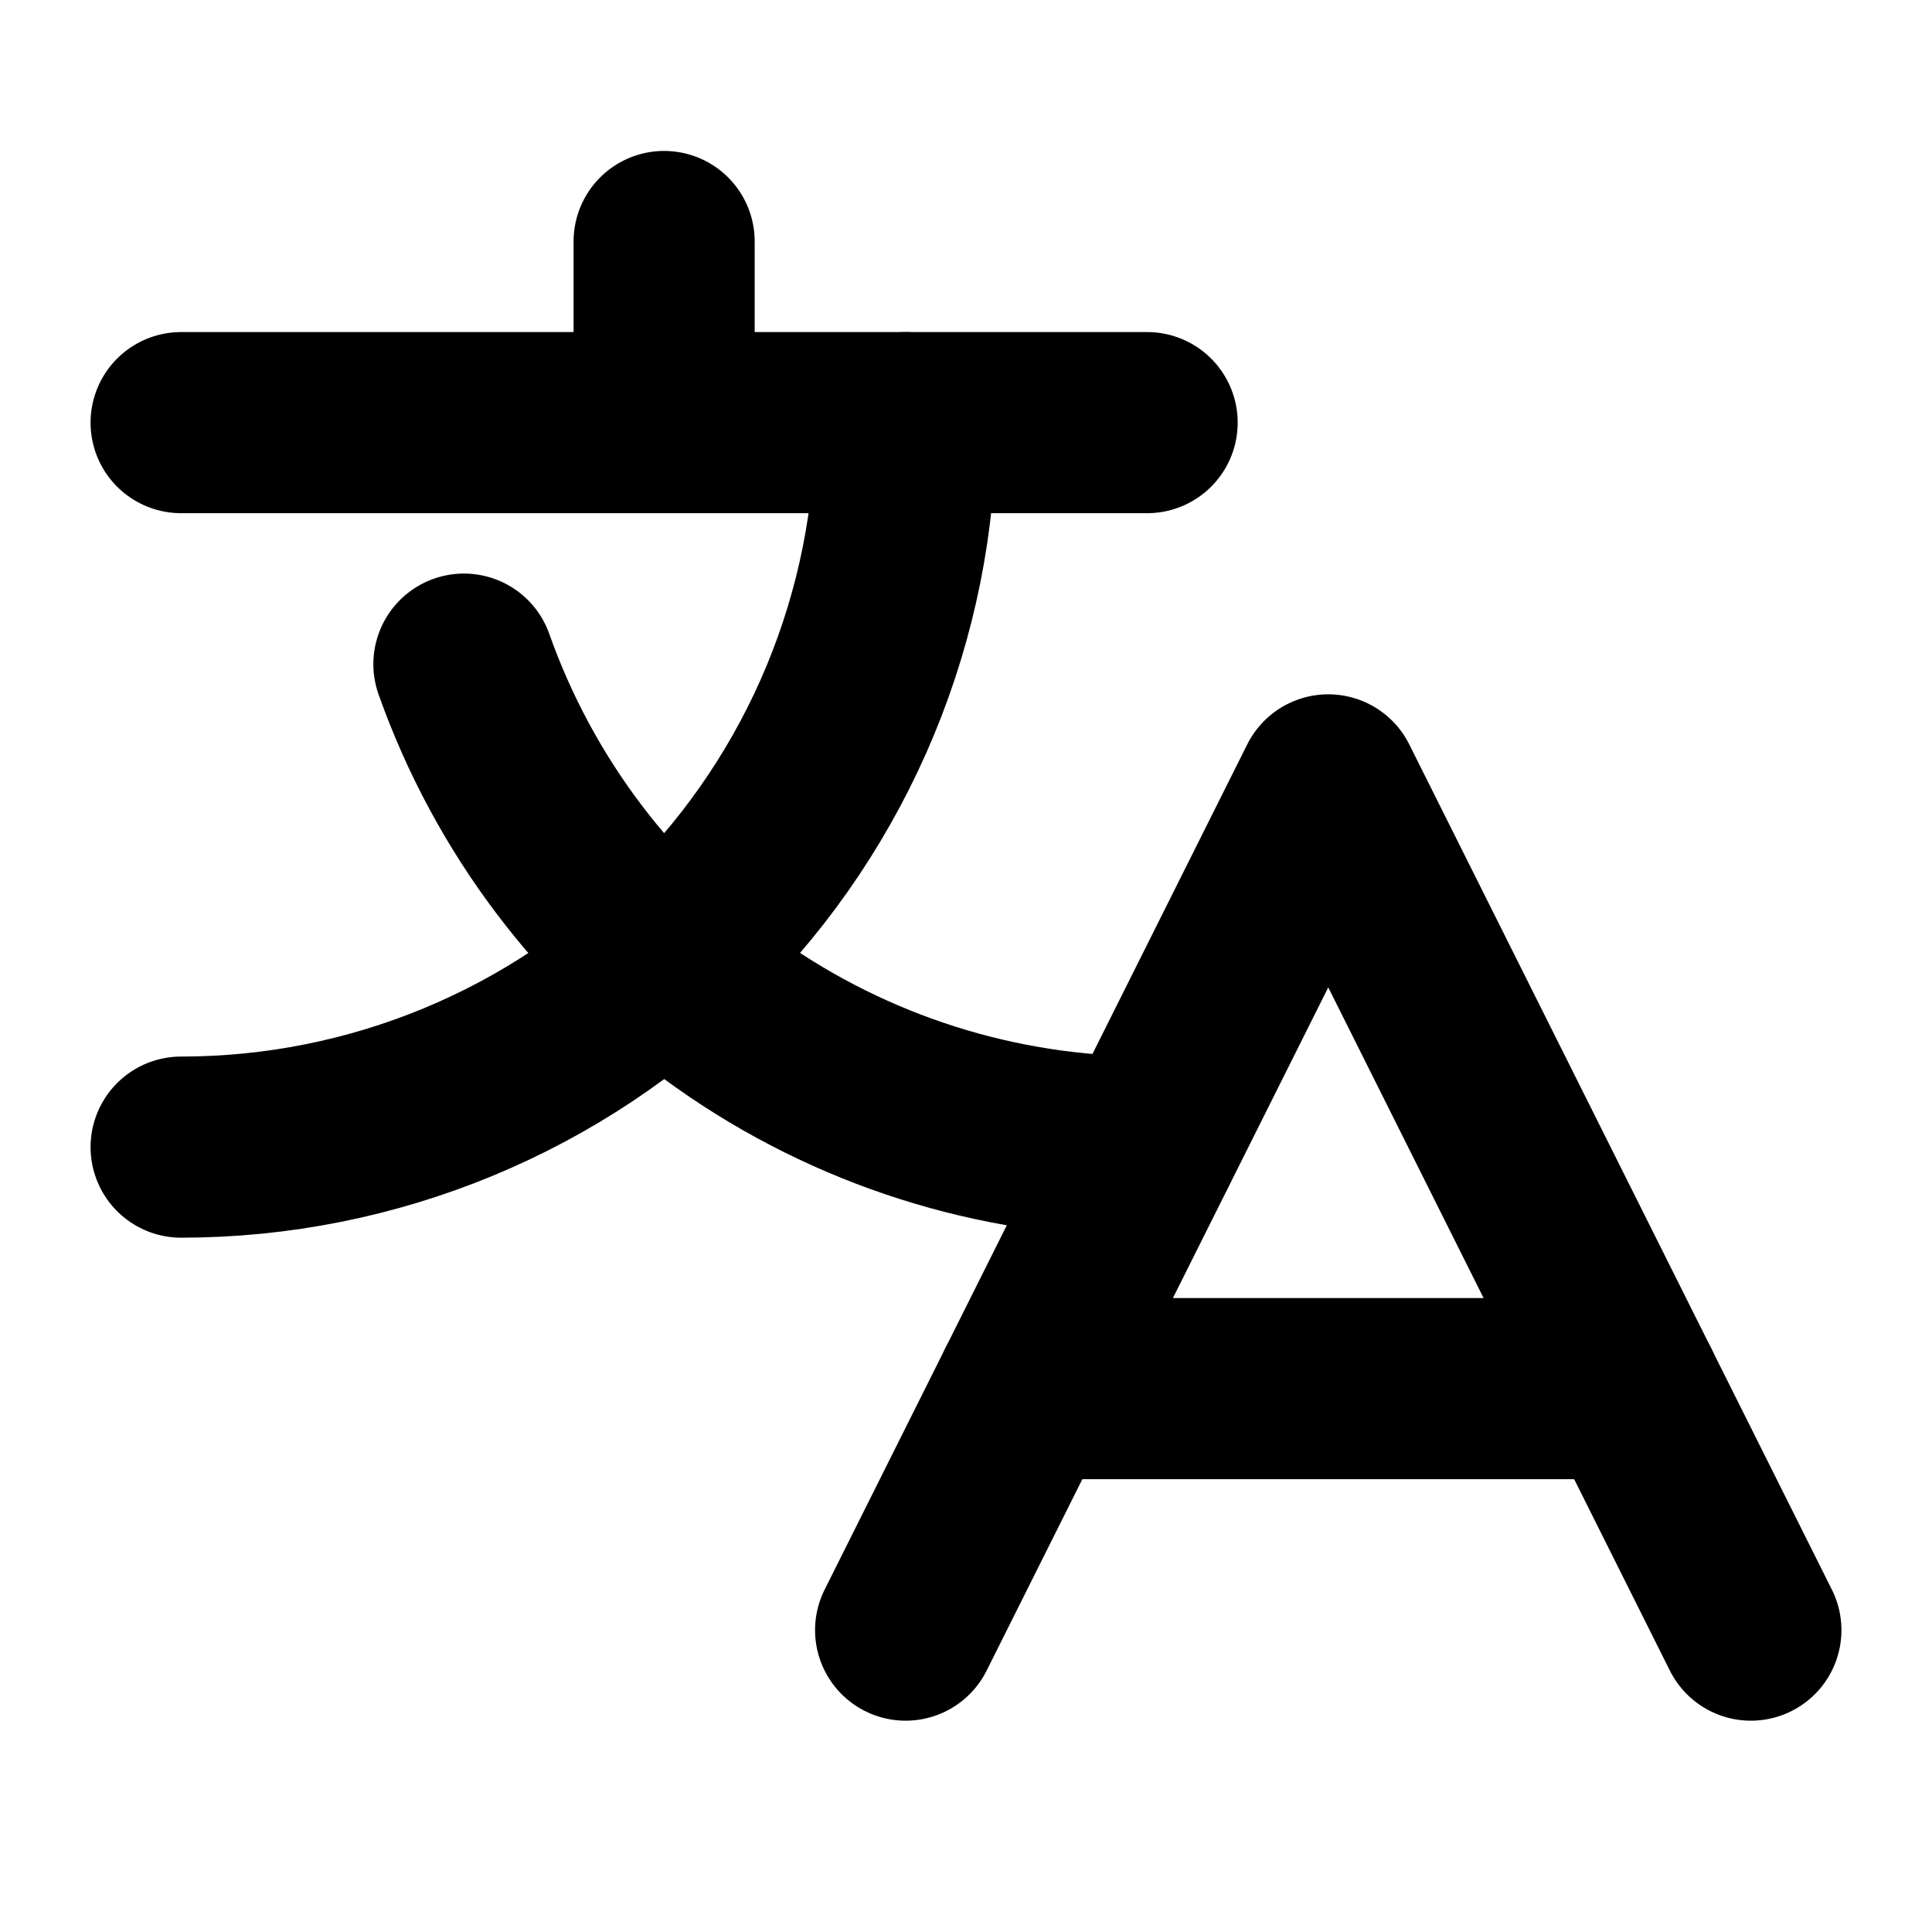
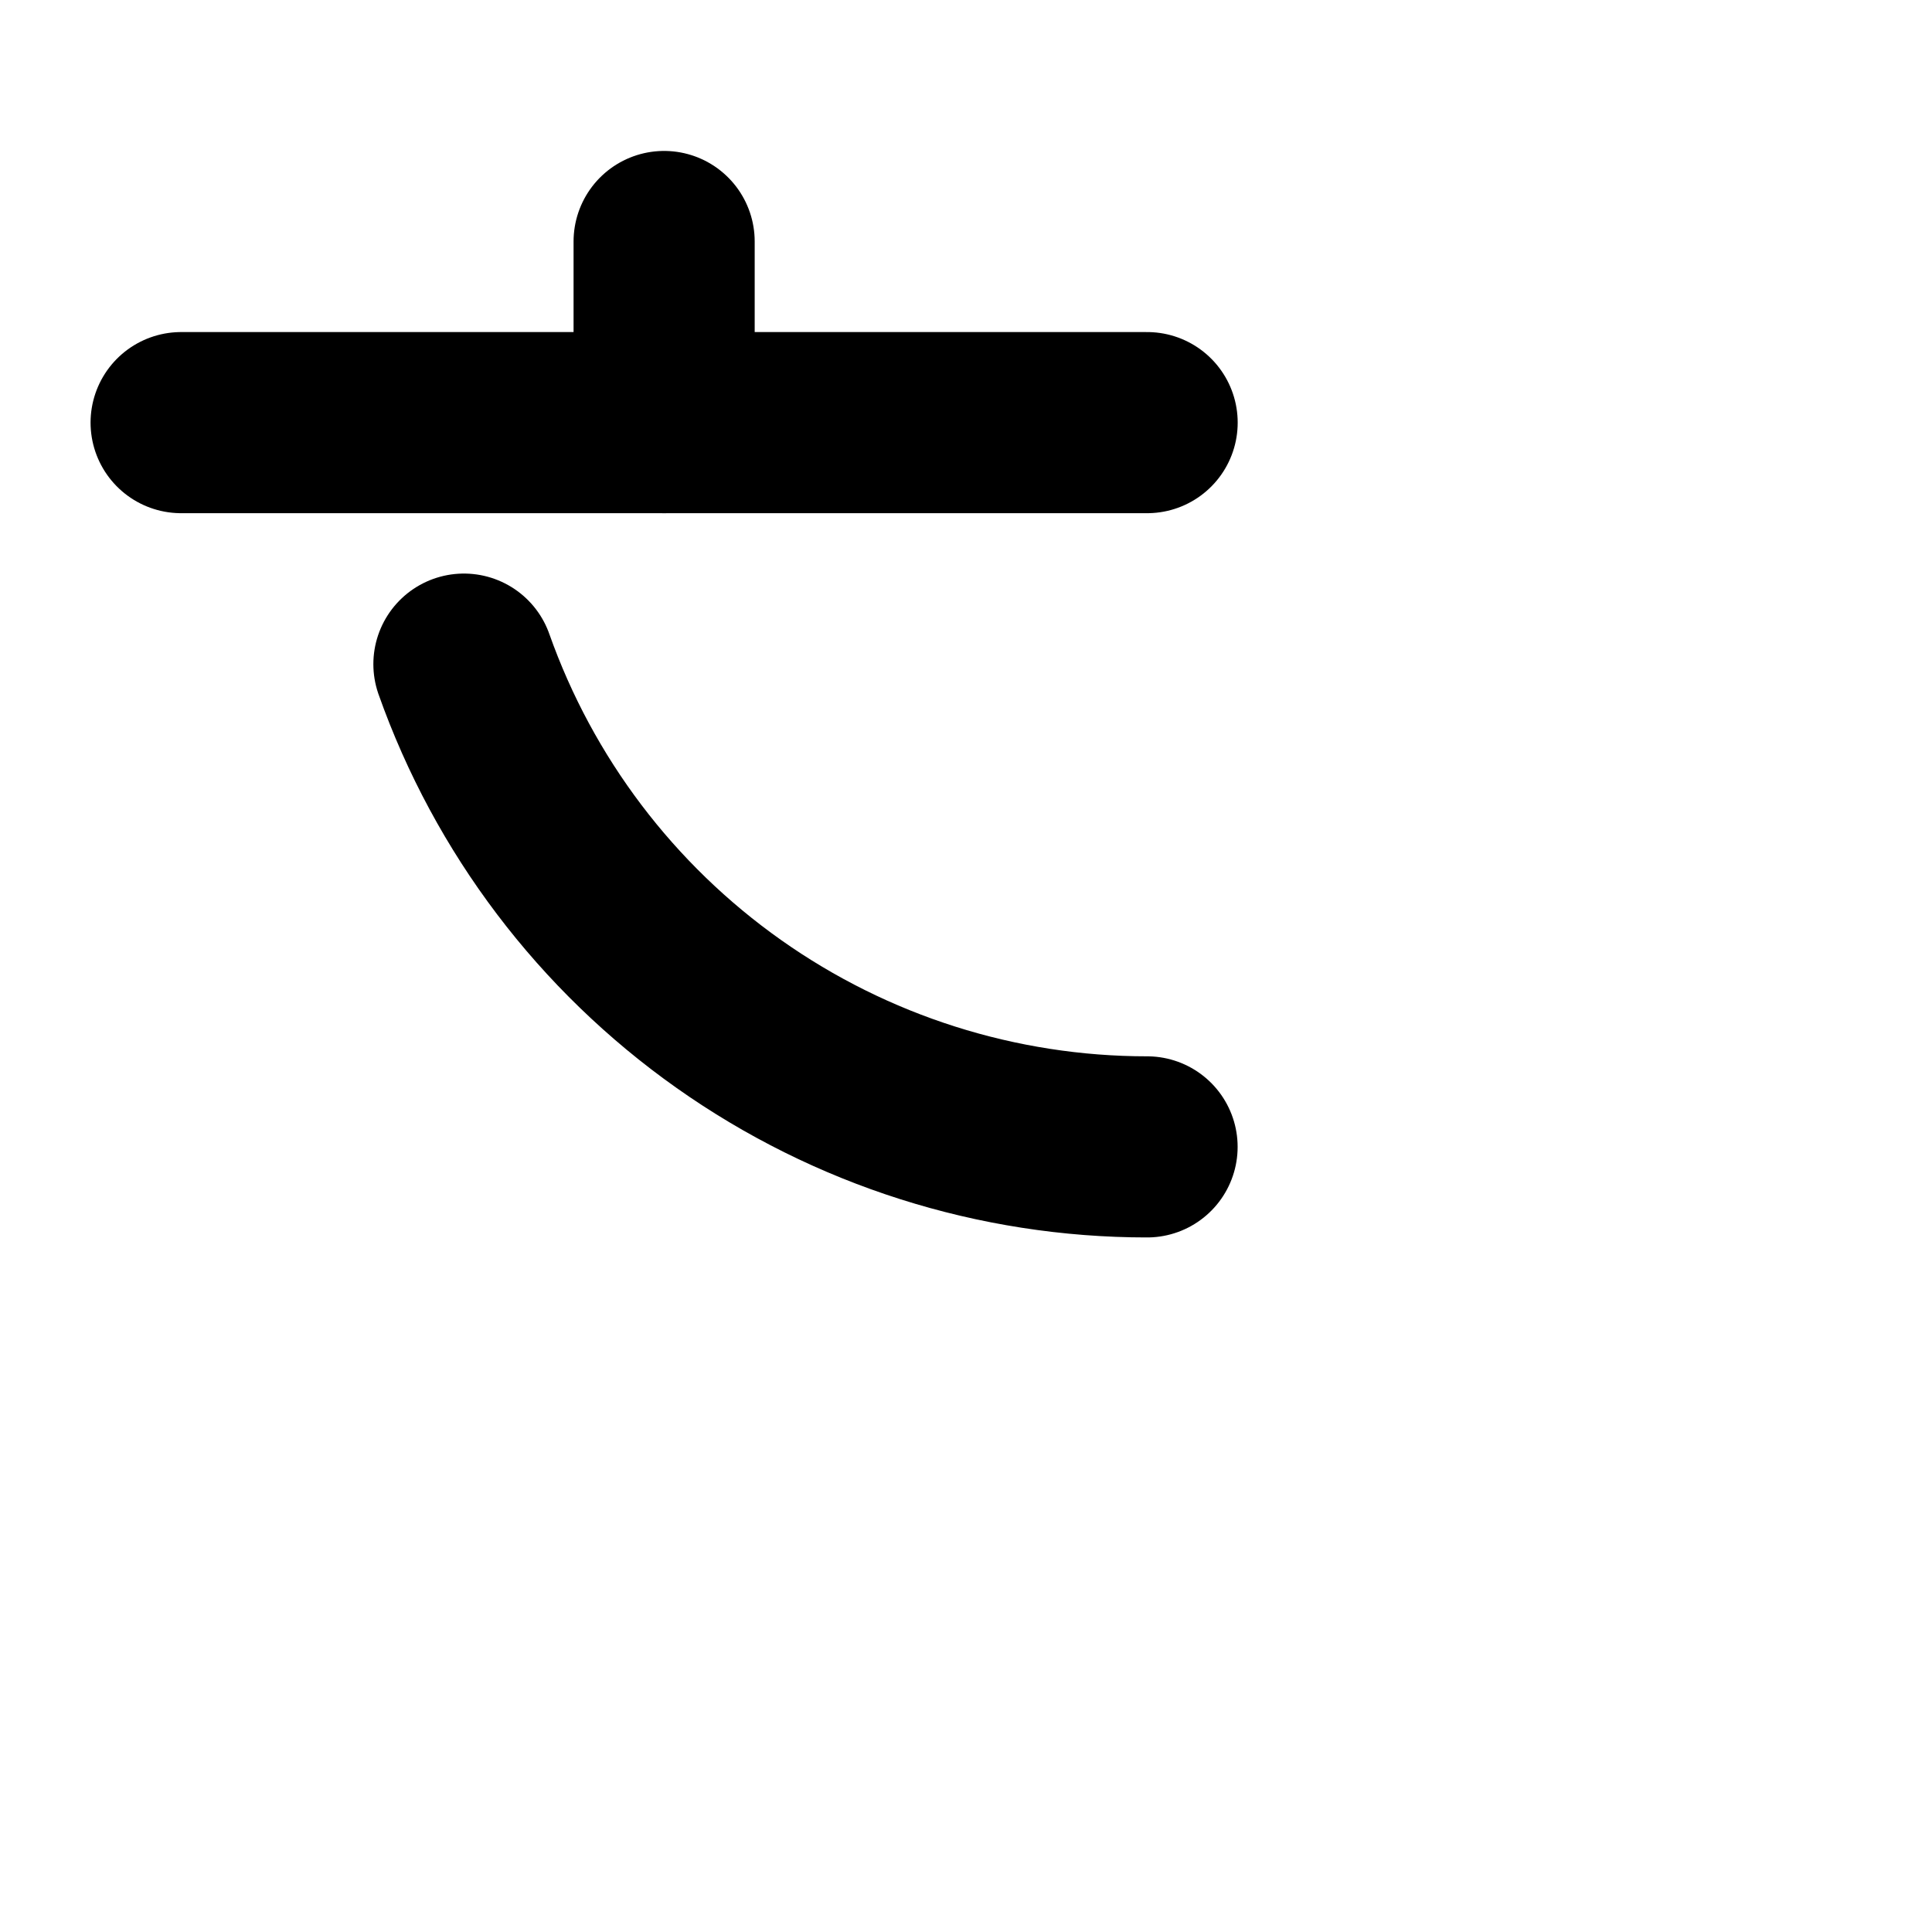
<svg xmlns="http://www.w3.org/2000/svg" width="32" height="32" viewBox="0 0 32 32" fill="none">
-   <path d="M29 27L22 13L15 27" stroke="black" stroke-width="3" stroke-linecap="round" stroke-linejoin="round" />
-   <path d="M17 23H27" stroke="black" stroke-width="3" stroke-linecap="round" stroke-linejoin="round" />
  <path d="M11 4V7" stroke="black" stroke-width="3" stroke-linecap="round" stroke-linejoin="round" />
  <path d="M3 7H19" stroke="black" stroke-width="3" stroke-linecap="round" stroke-linejoin="round" />
-   <path d="M15 7C15 10.183 13.736 13.235 11.485 15.485C9.235 17.736 6.183 19 3 19" stroke="black" stroke-width="3" stroke-linecap="round" stroke-linejoin="round" />
  <path d="M7.684 11C8.512 13.339 10.045 15.363 12.072 16.795C14.098 18.227 16.518 18.996 18.999 18.996" stroke="black" stroke-width="3" stroke-linecap="round" stroke-linejoin="round" />
</svg>